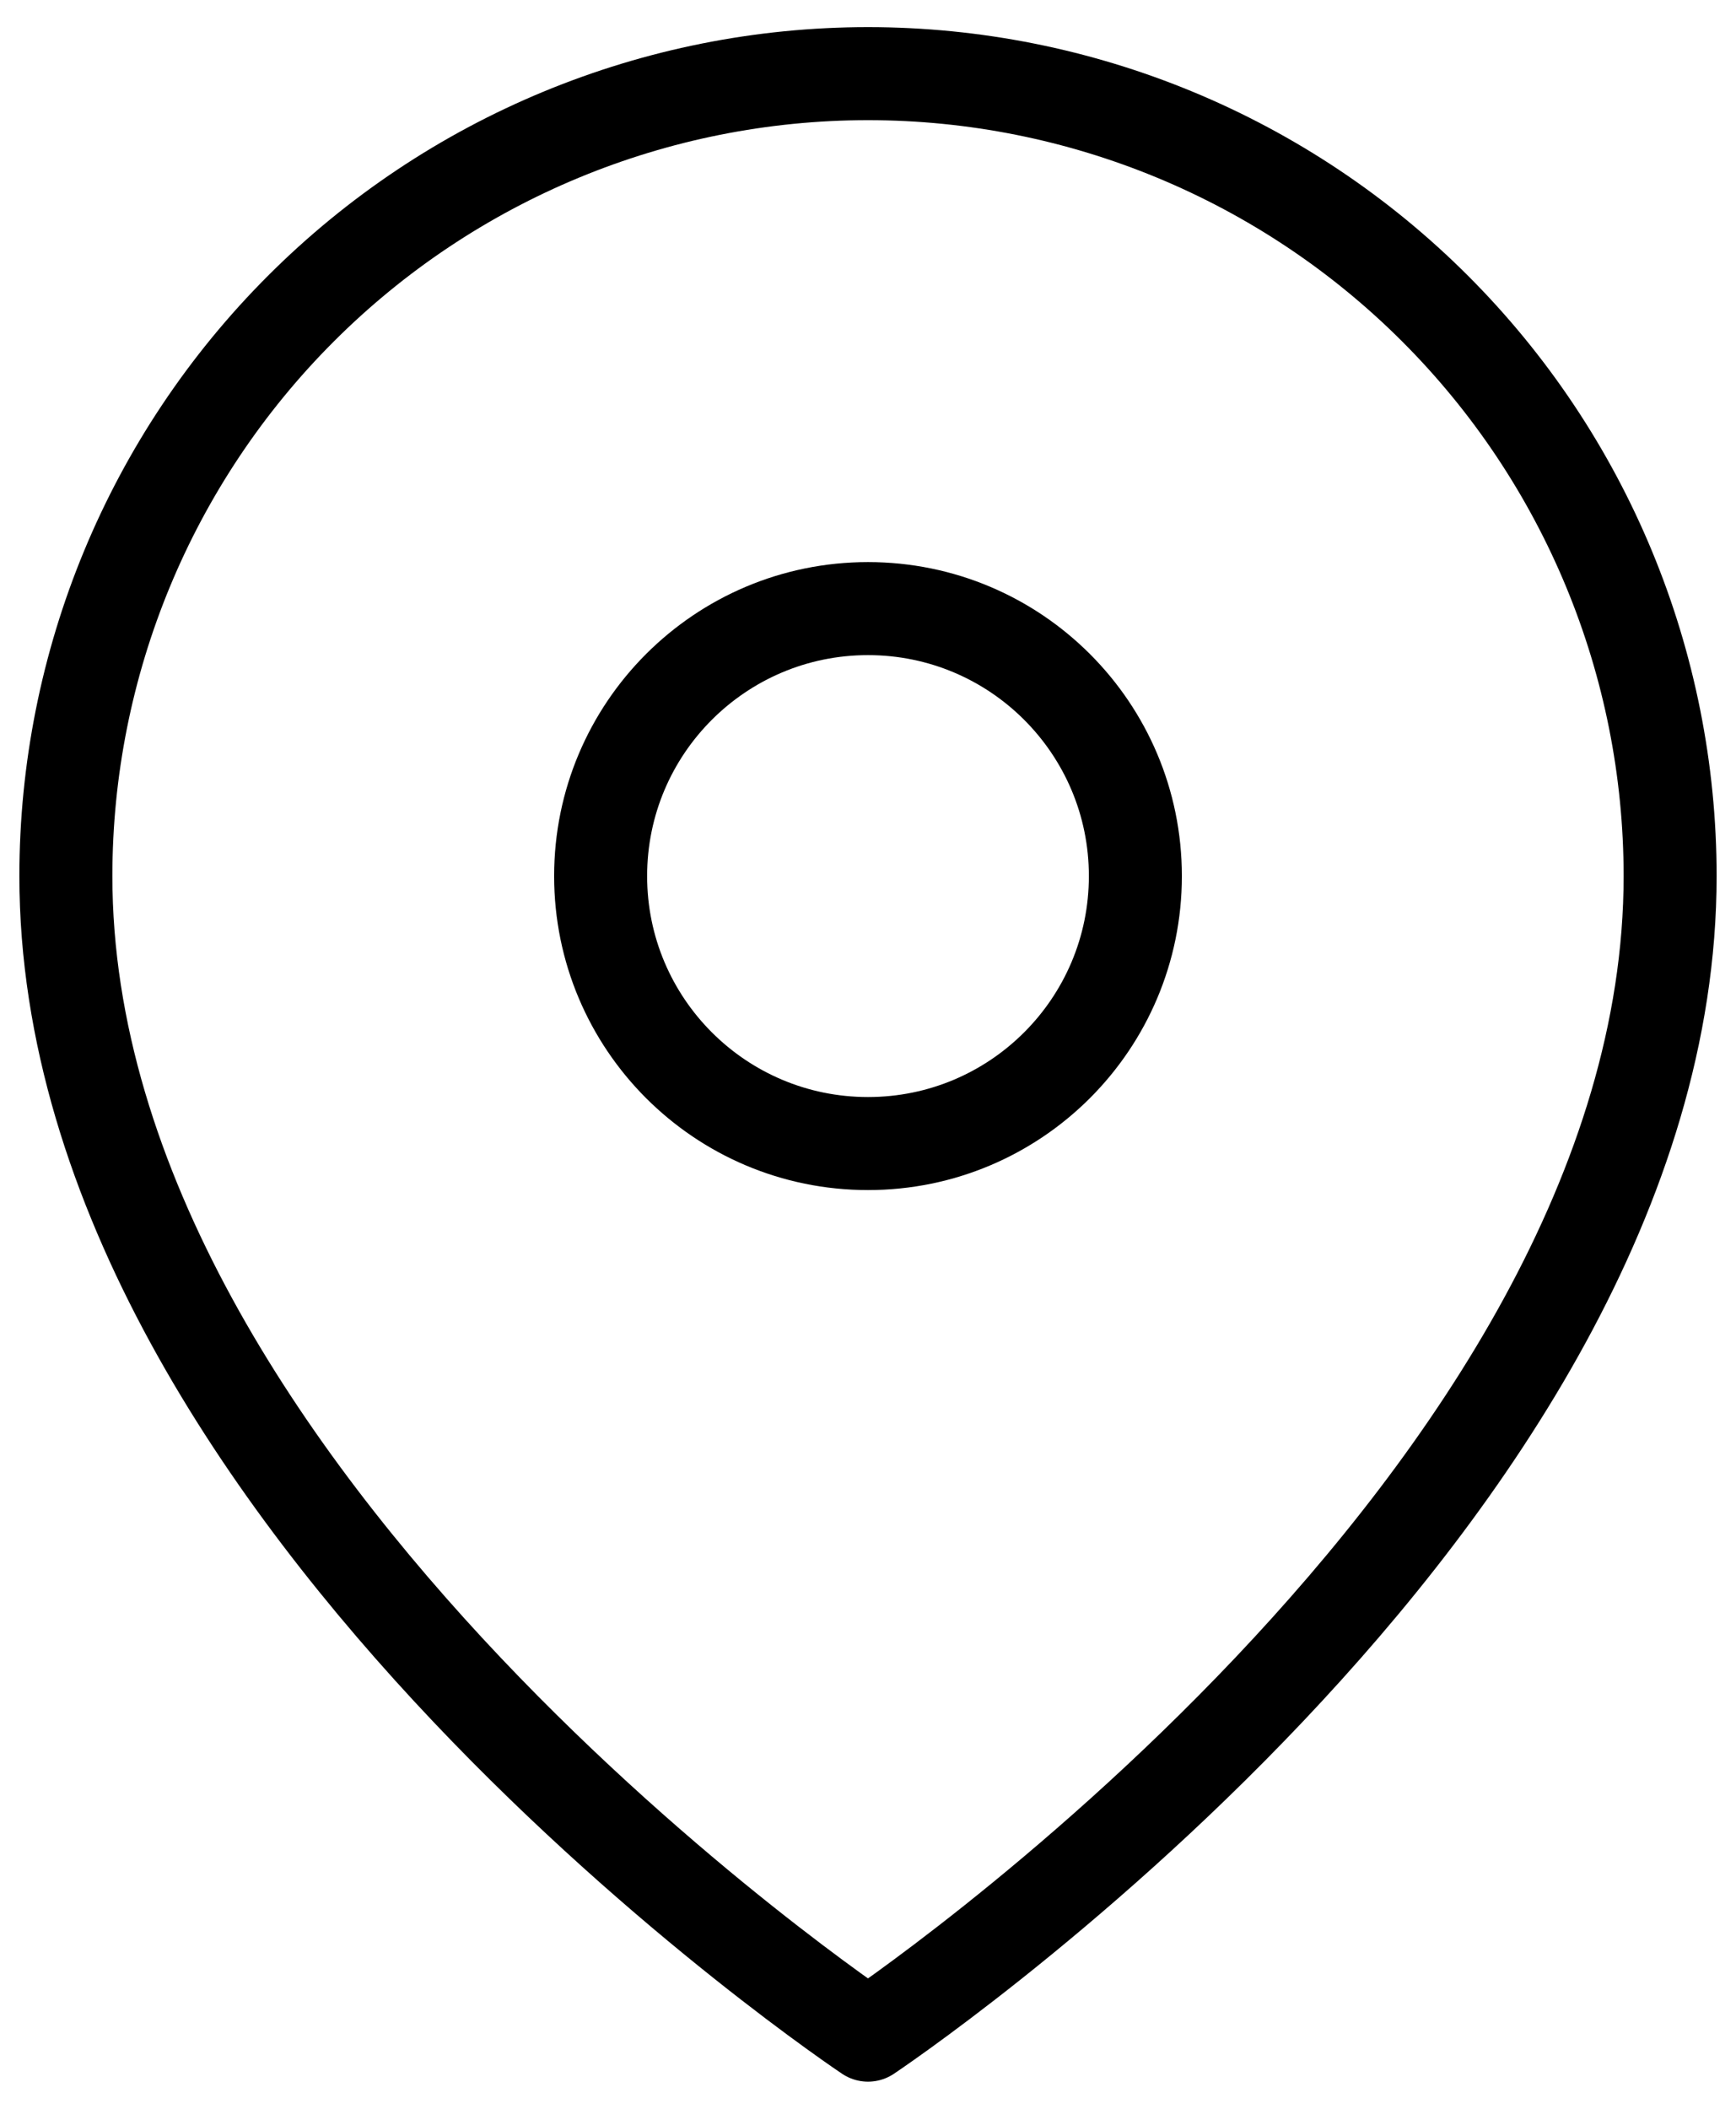
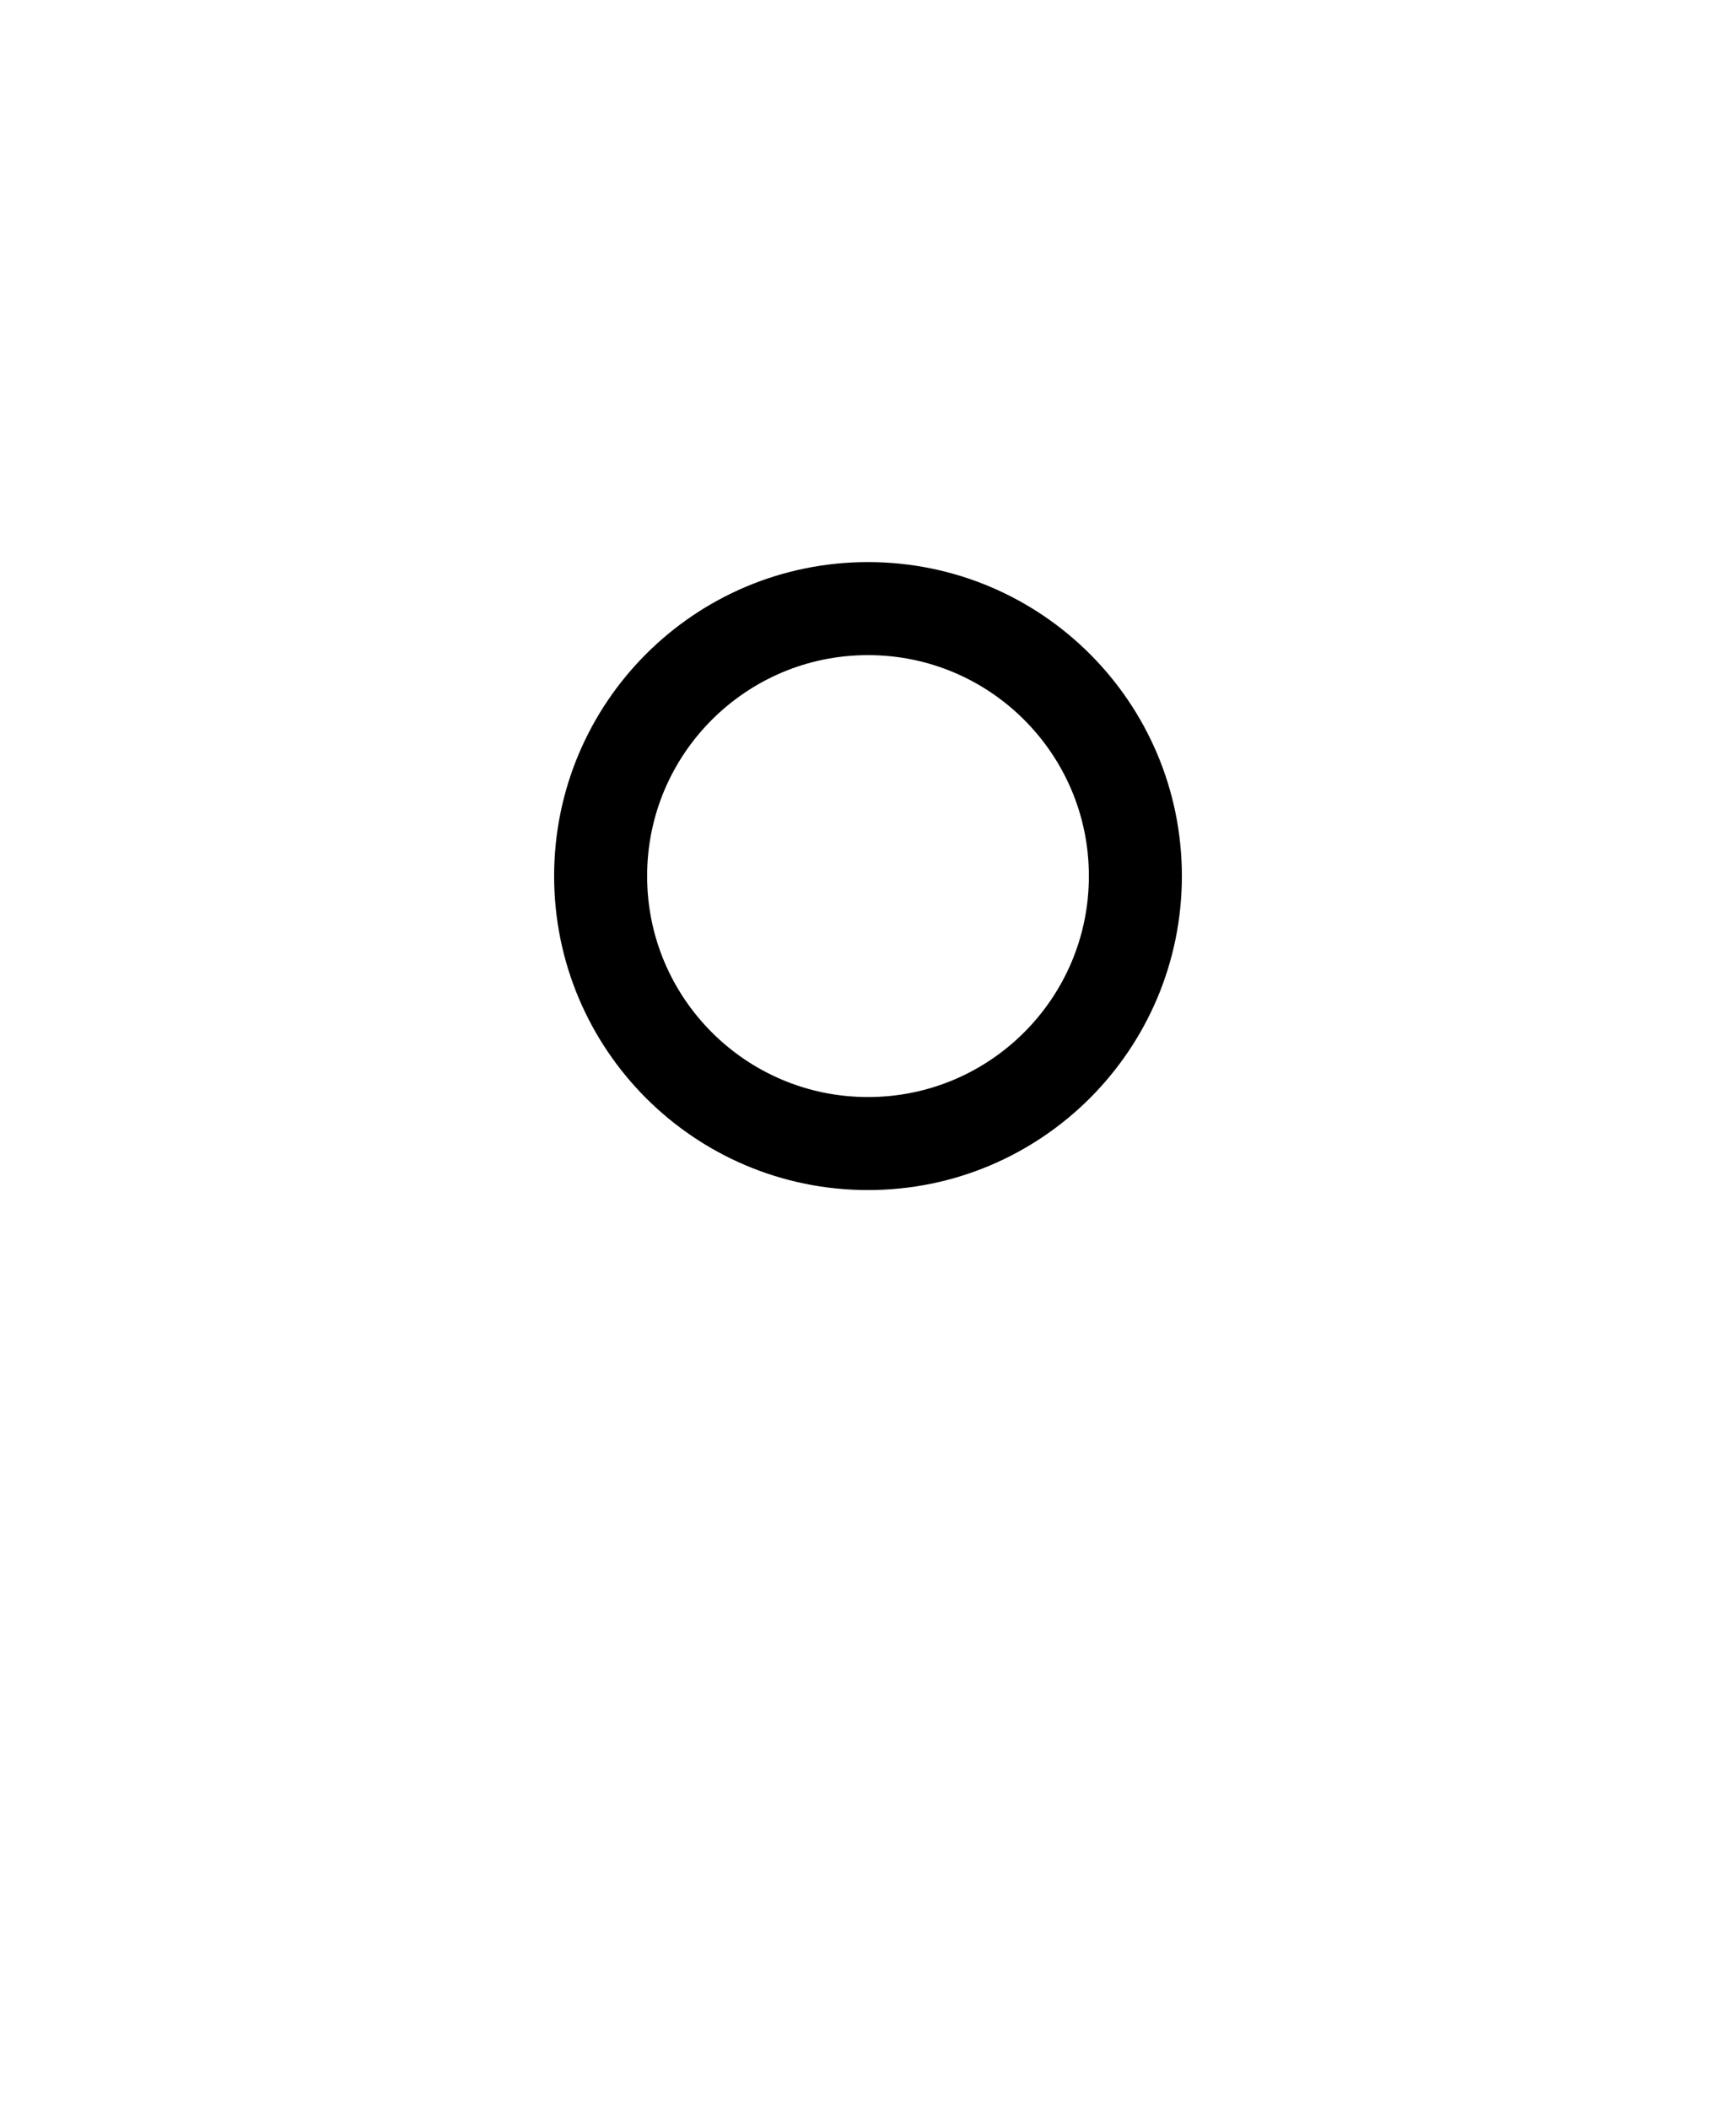
<svg xmlns="http://www.w3.org/2000/svg" width="56" height="68" viewBox="0 0 56 68" fill="none">
-   <path d="M53.875 28.25C53.875 48.375 28 65.625 28 65.625C28 65.625 2.125 48.375 2.125 28.25C2.125 21.387 4.851 14.806 9.704 9.954C14.556 5.101 21.137 2.375 28 2.375C34.862 2.375 41.444 5.101 46.296 9.954C51.149 14.806 53.875 21.387 53.875 28.25Z" stroke="black" stroke-width="3" stroke-linecap="round" stroke-linejoin="round" />
  <path d="M28 36.875C32.764 36.875 36.625 33.014 36.625 28.25C36.625 23.486 32.764 19.625 28 19.625C23.236 19.625 19.375 23.486 19.375 28.25C19.375 33.014 23.236 36.875 28 36.875Z" stroke="black" stroke-width="3" stroke-linecap="round" stroke-linejoin="round" />
</svg>